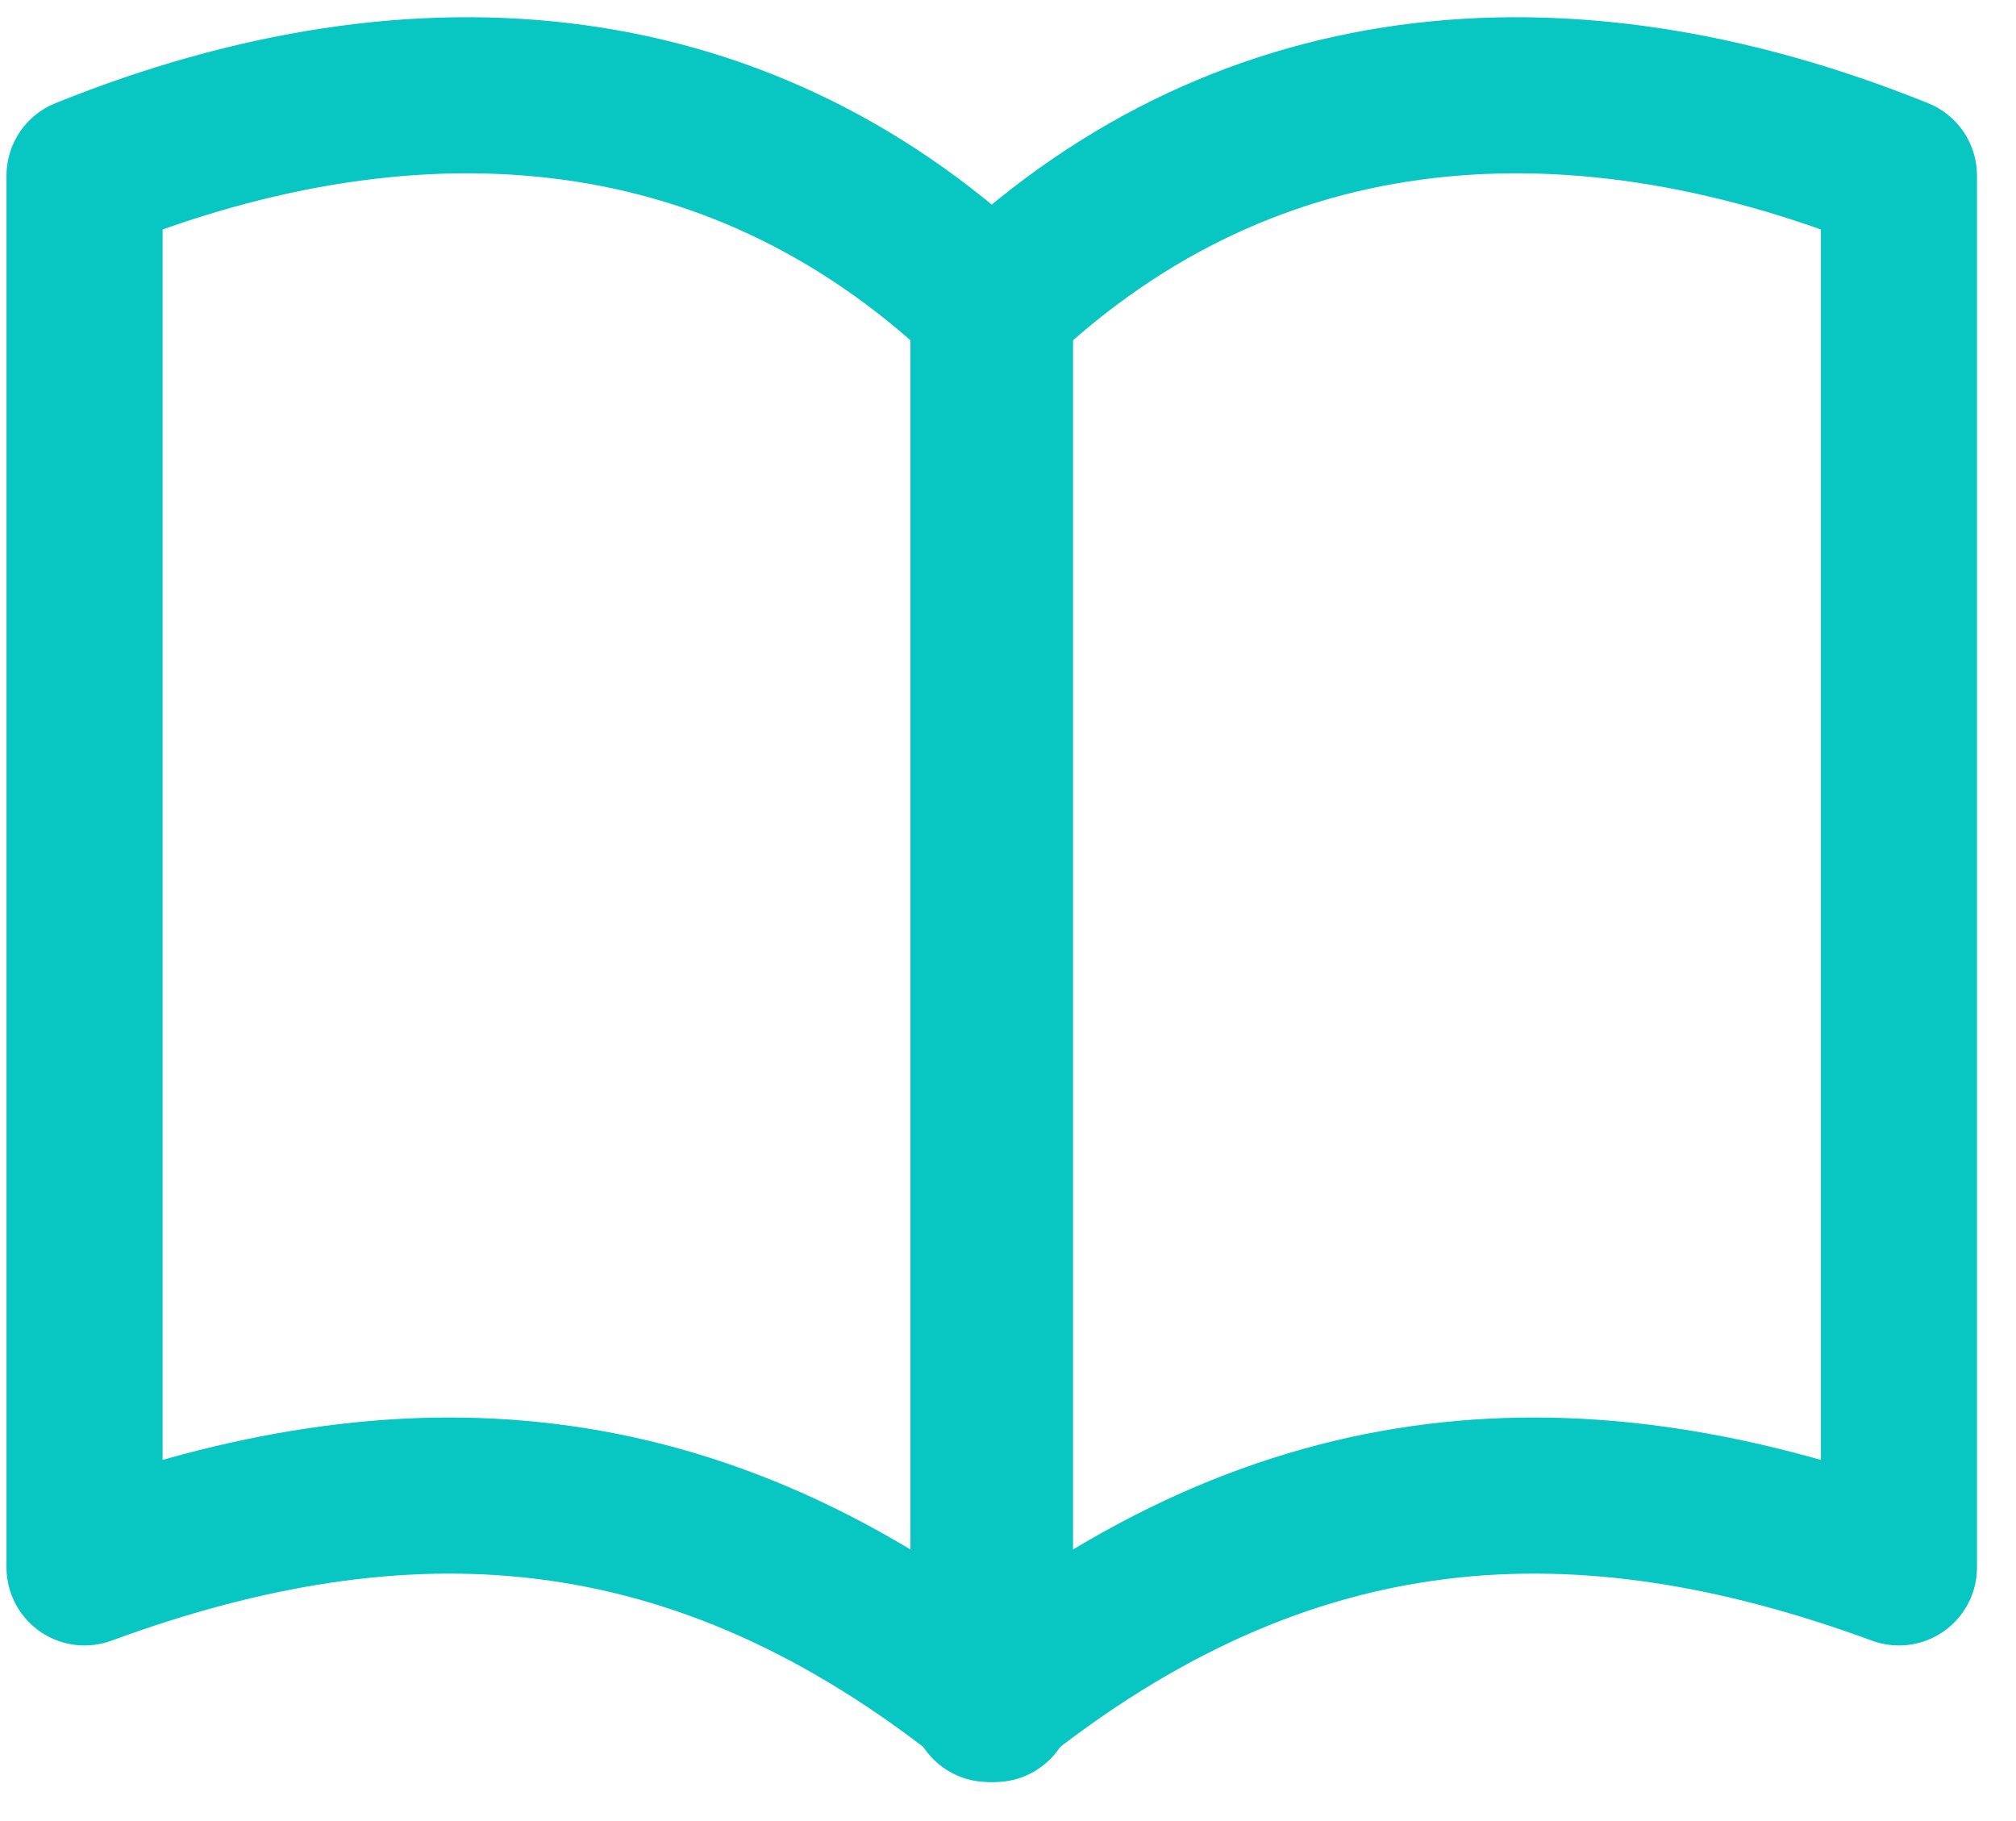
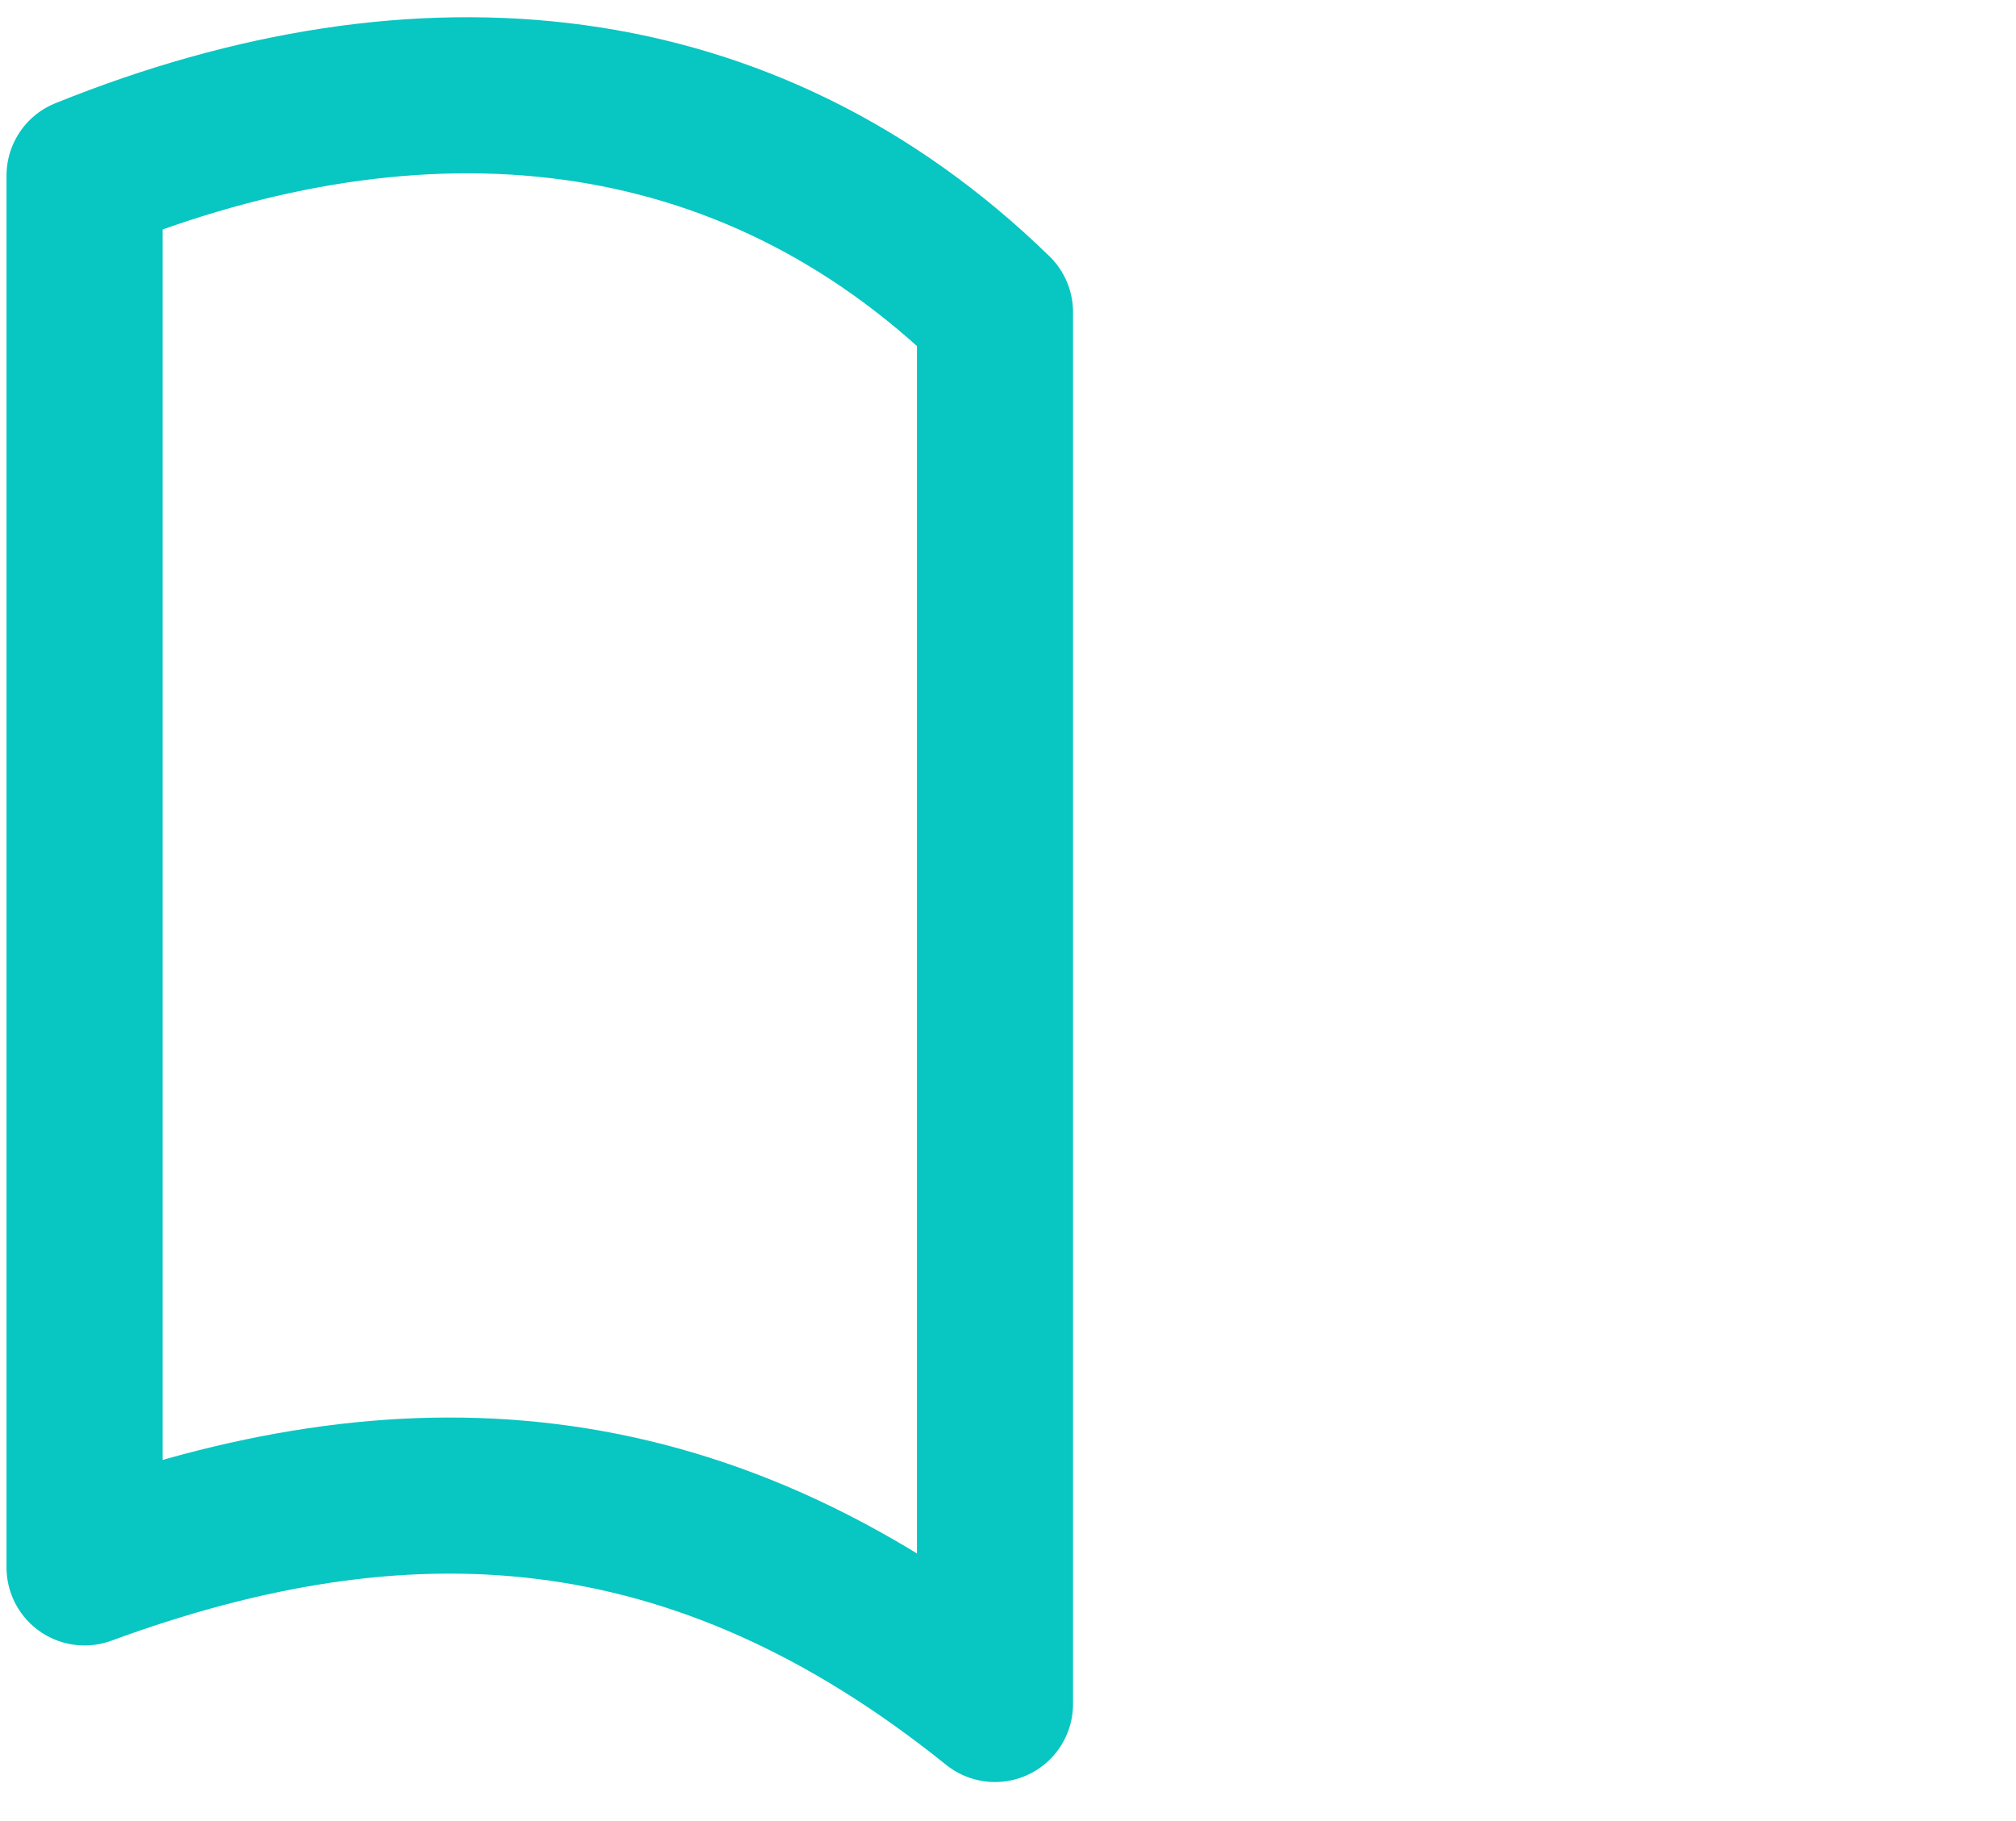
<svg xmlns="http://www.w3.org/2000/svg" width="31" height="28">
  <g stroke="#08C6C2" stroke-width="2.4" fill="none" fill-rule="evenodd" stroke-linecap="round" stroke-linejoin="round">
    <path d="M1.3 2.7c5.2-2.1 10.2-1.6 14 2.1v21.4c-4.6-3.7-9.1-3.9-14-2.1V2.7z" />
-     <path d="M29.2 2.7C24 .6 19 1.1 15.2 4.8v21.4c4.6-3.7 9.1-3.9 14-2.1V2.7z" />
  </g>
</svg>